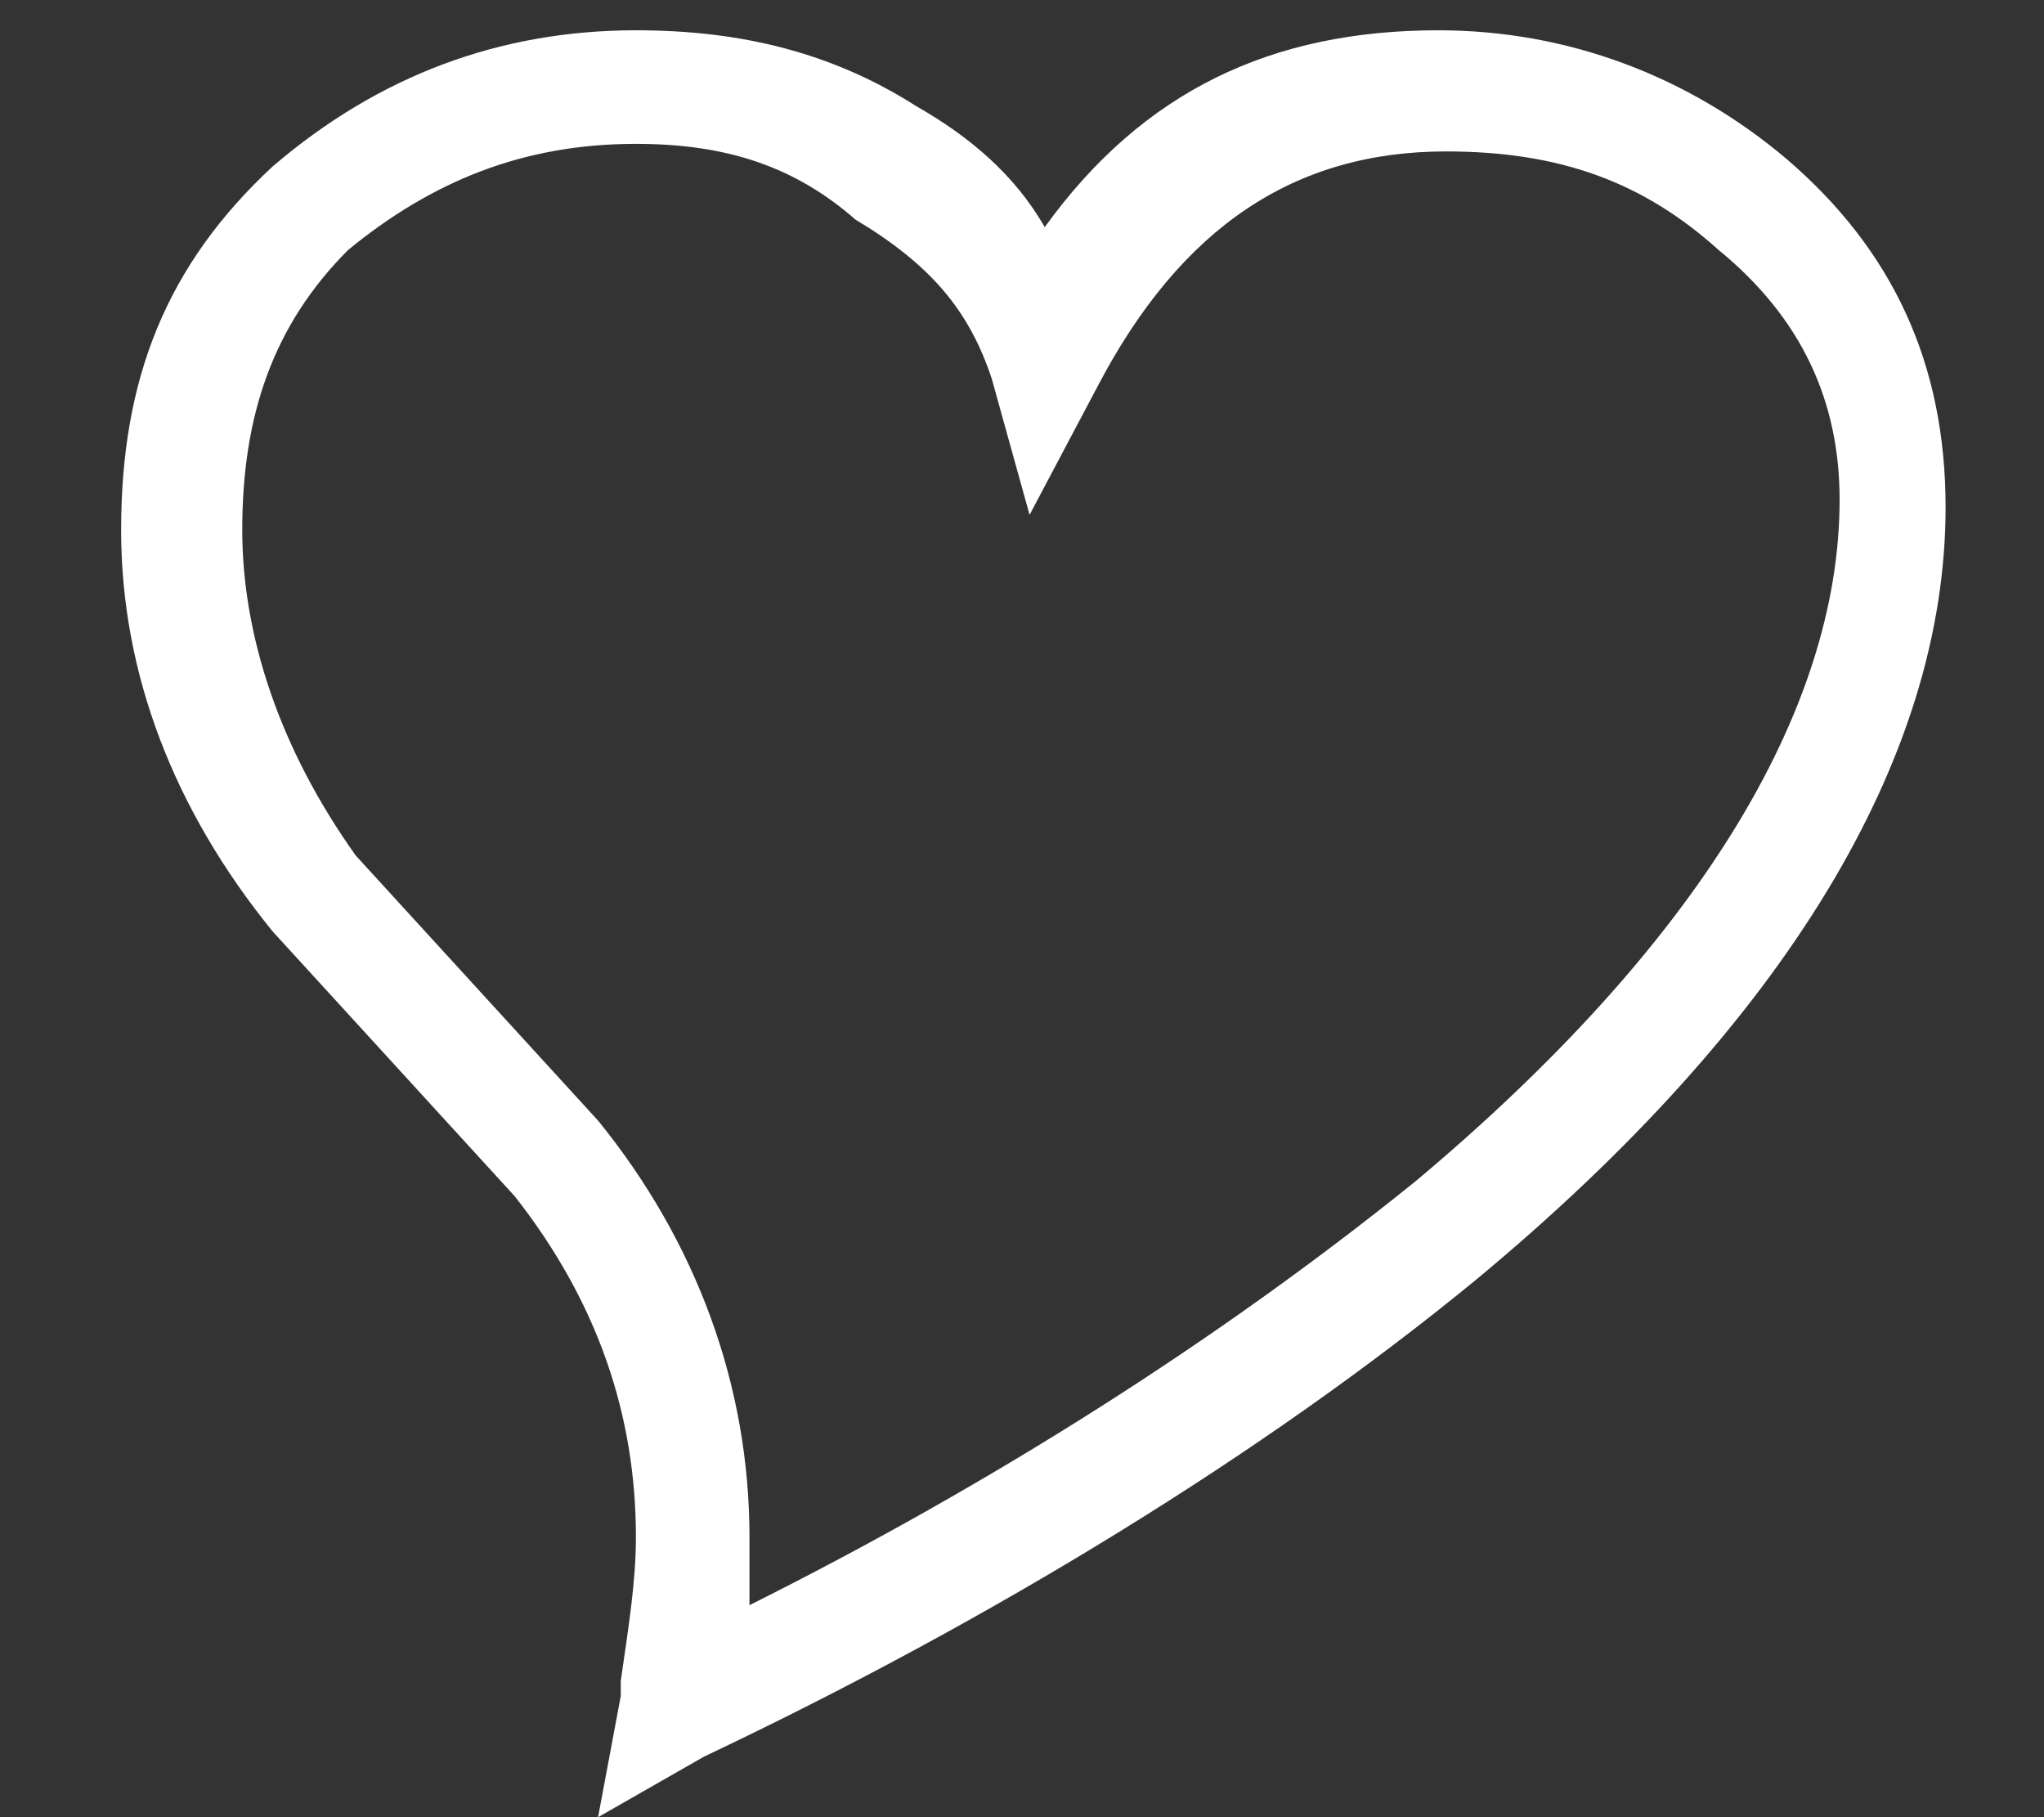
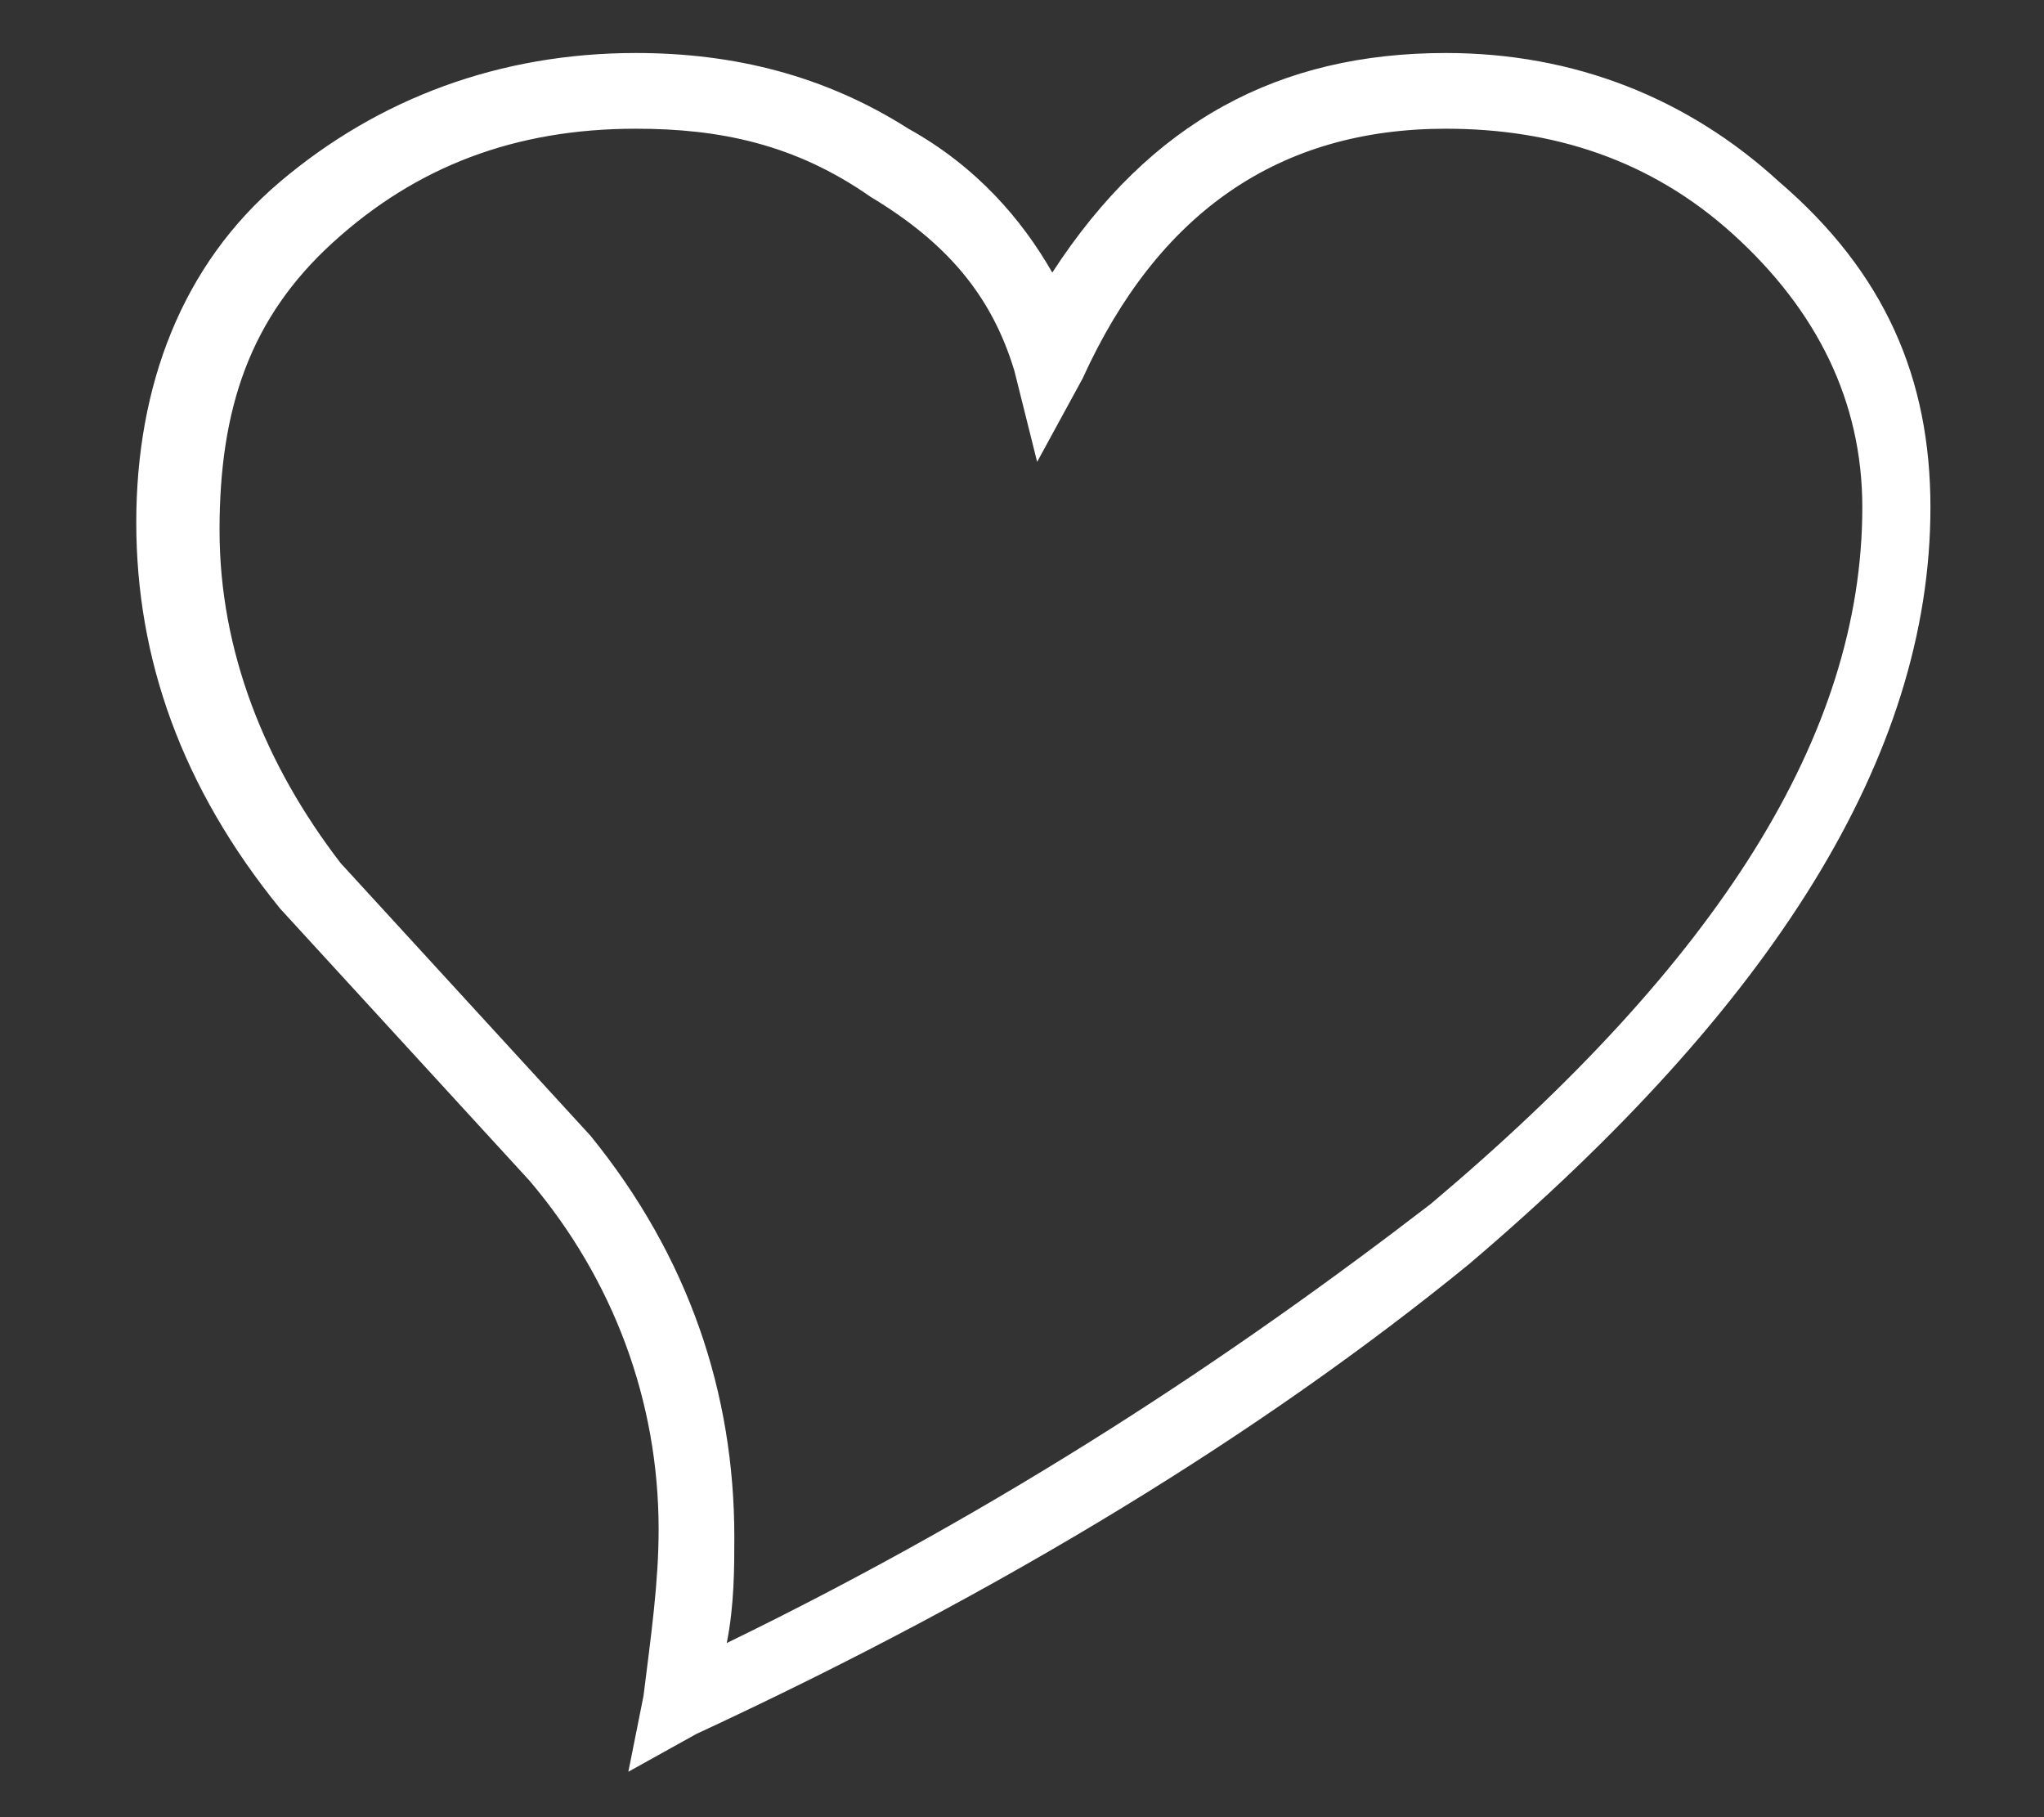
<svg xmlns="http://www.w3.org/2000/svg" version="1.1" id="Layer_1" x="0px" y="0px" viewBox="0 0 27 24" style="enable-background:new 0 0 27 24;" xml:space="preserve">
  <rect x="0" y="0" width="27" height="24" fill="#333333" stroke="none" />
  <style type="text/css">
	.st0{fill:#FFFFFF;}
</style>
  <g>
    <g>
-       <path class="st0" d="M8.2,22.4v-0.2c0.1-0.7,0.2-1.3,0.2-1.9c0-1.6-0.5-3.1-1.6-4.5l-3.2-3.5c-1.3-1.6-2-3.4-2-5.3    c0-2,0.6-3.5,2-4.8C5,1,6.6,0.4,8.4,0.4c1.4,0,2.6,0.3,3.7,1c0.7,0.4,1.3,0.9,1.7,1.6c1.3-1.8,3-2.6,5.2-2.6    c1.7,0,3.3,0.6,4.6,1.7c1.4,1.2,2.1,2.7,2.1,4.6c0,3.3-2.1,6.8-6.2,10.2c-2.8,2.3-6.4,4.5-10.2,6.3L7.9,24L8.2,22.4z M8.4,1.9    c-1.5,0-2.7,0.5-3.8,1.4c-1,1-1.4,2.2-1.4,3.7c0,1.4,0.5,2.9,1.5,4.3l3.2,3.5c1.3,1.6,2,3.5,2,5.5c0,0.3,0,0.6,0,0.9    c3.2-1.6,6.2-3.5,8.8-5.6c3.7-3.1,5.6-6.2,5.6-9c0-1.3-0.5-2.4-1.6-3.3c-1-0.9-2.1-1.3-3.6-1.3c-2,0-3.5,1-4.6,3.1l-0.9,1.7    L13.1,5c-0.3-0.9-0.8-1.5-1.8-2.1C10.5,2.2,9.6,1.9,8.4,1.9z" />
      <path class="st0" d="M8.3,23.4l0.2-1c0.1-0.8,0.2-1.5,0.2-2.2c0-1.7-0.6-3.3-1.7-4.6c-1.1-1.2-2.2-2.4-3.3-3.6    c-1.3-1.6-1.9-3.3-1.9-5.1s0.6-3.4,1.9-4.5C5,1.3,6.6,0.7,8.4,0.7c1.3,0,2.5,0.3,3.6,1c0.9,0.5,1.5,1.2,1.9,1.9    c1.3-2,3-2.9,5.2-2.9c1.7,0,3.2,0.6,4.4,1.7c1.4,1.2,2,2.6,2,4.3c0,3.3-2.1,6.6-6.1,10c-2.7,2.2-6.1,4.3-10.2,6.2L8.3,23.4z     M8.4,1.7c-1.6,0-2.9,0.5-4,1.5S2.9,5.4,2.9,7s0.6,3.1,1.6,4.4c1.1,1.2,2.2,2.4,3.3,3.6c1.3,1.6,1.9,3.4,1.9,5.3    c0,0.4,0,0.9-0.1,1.4c3.7-1.8,6.7-3.8,9.3-5.8c3.8-3.2,5.7-6.2,5.7-9.2c0-1.4-0.6-2.6-1.7-3.6s-2.4-1.4-3.8-1.4    c-2.2,0-3.8,1.1-4.8,3.3l-0.6,1.1l-0.3-1.2c-0.3-1-0.9-1.7-1.9-2.3C10.5,1.9,9.5,1.7,8.4,1.7z" />
    </g>
  </g>
</svg>